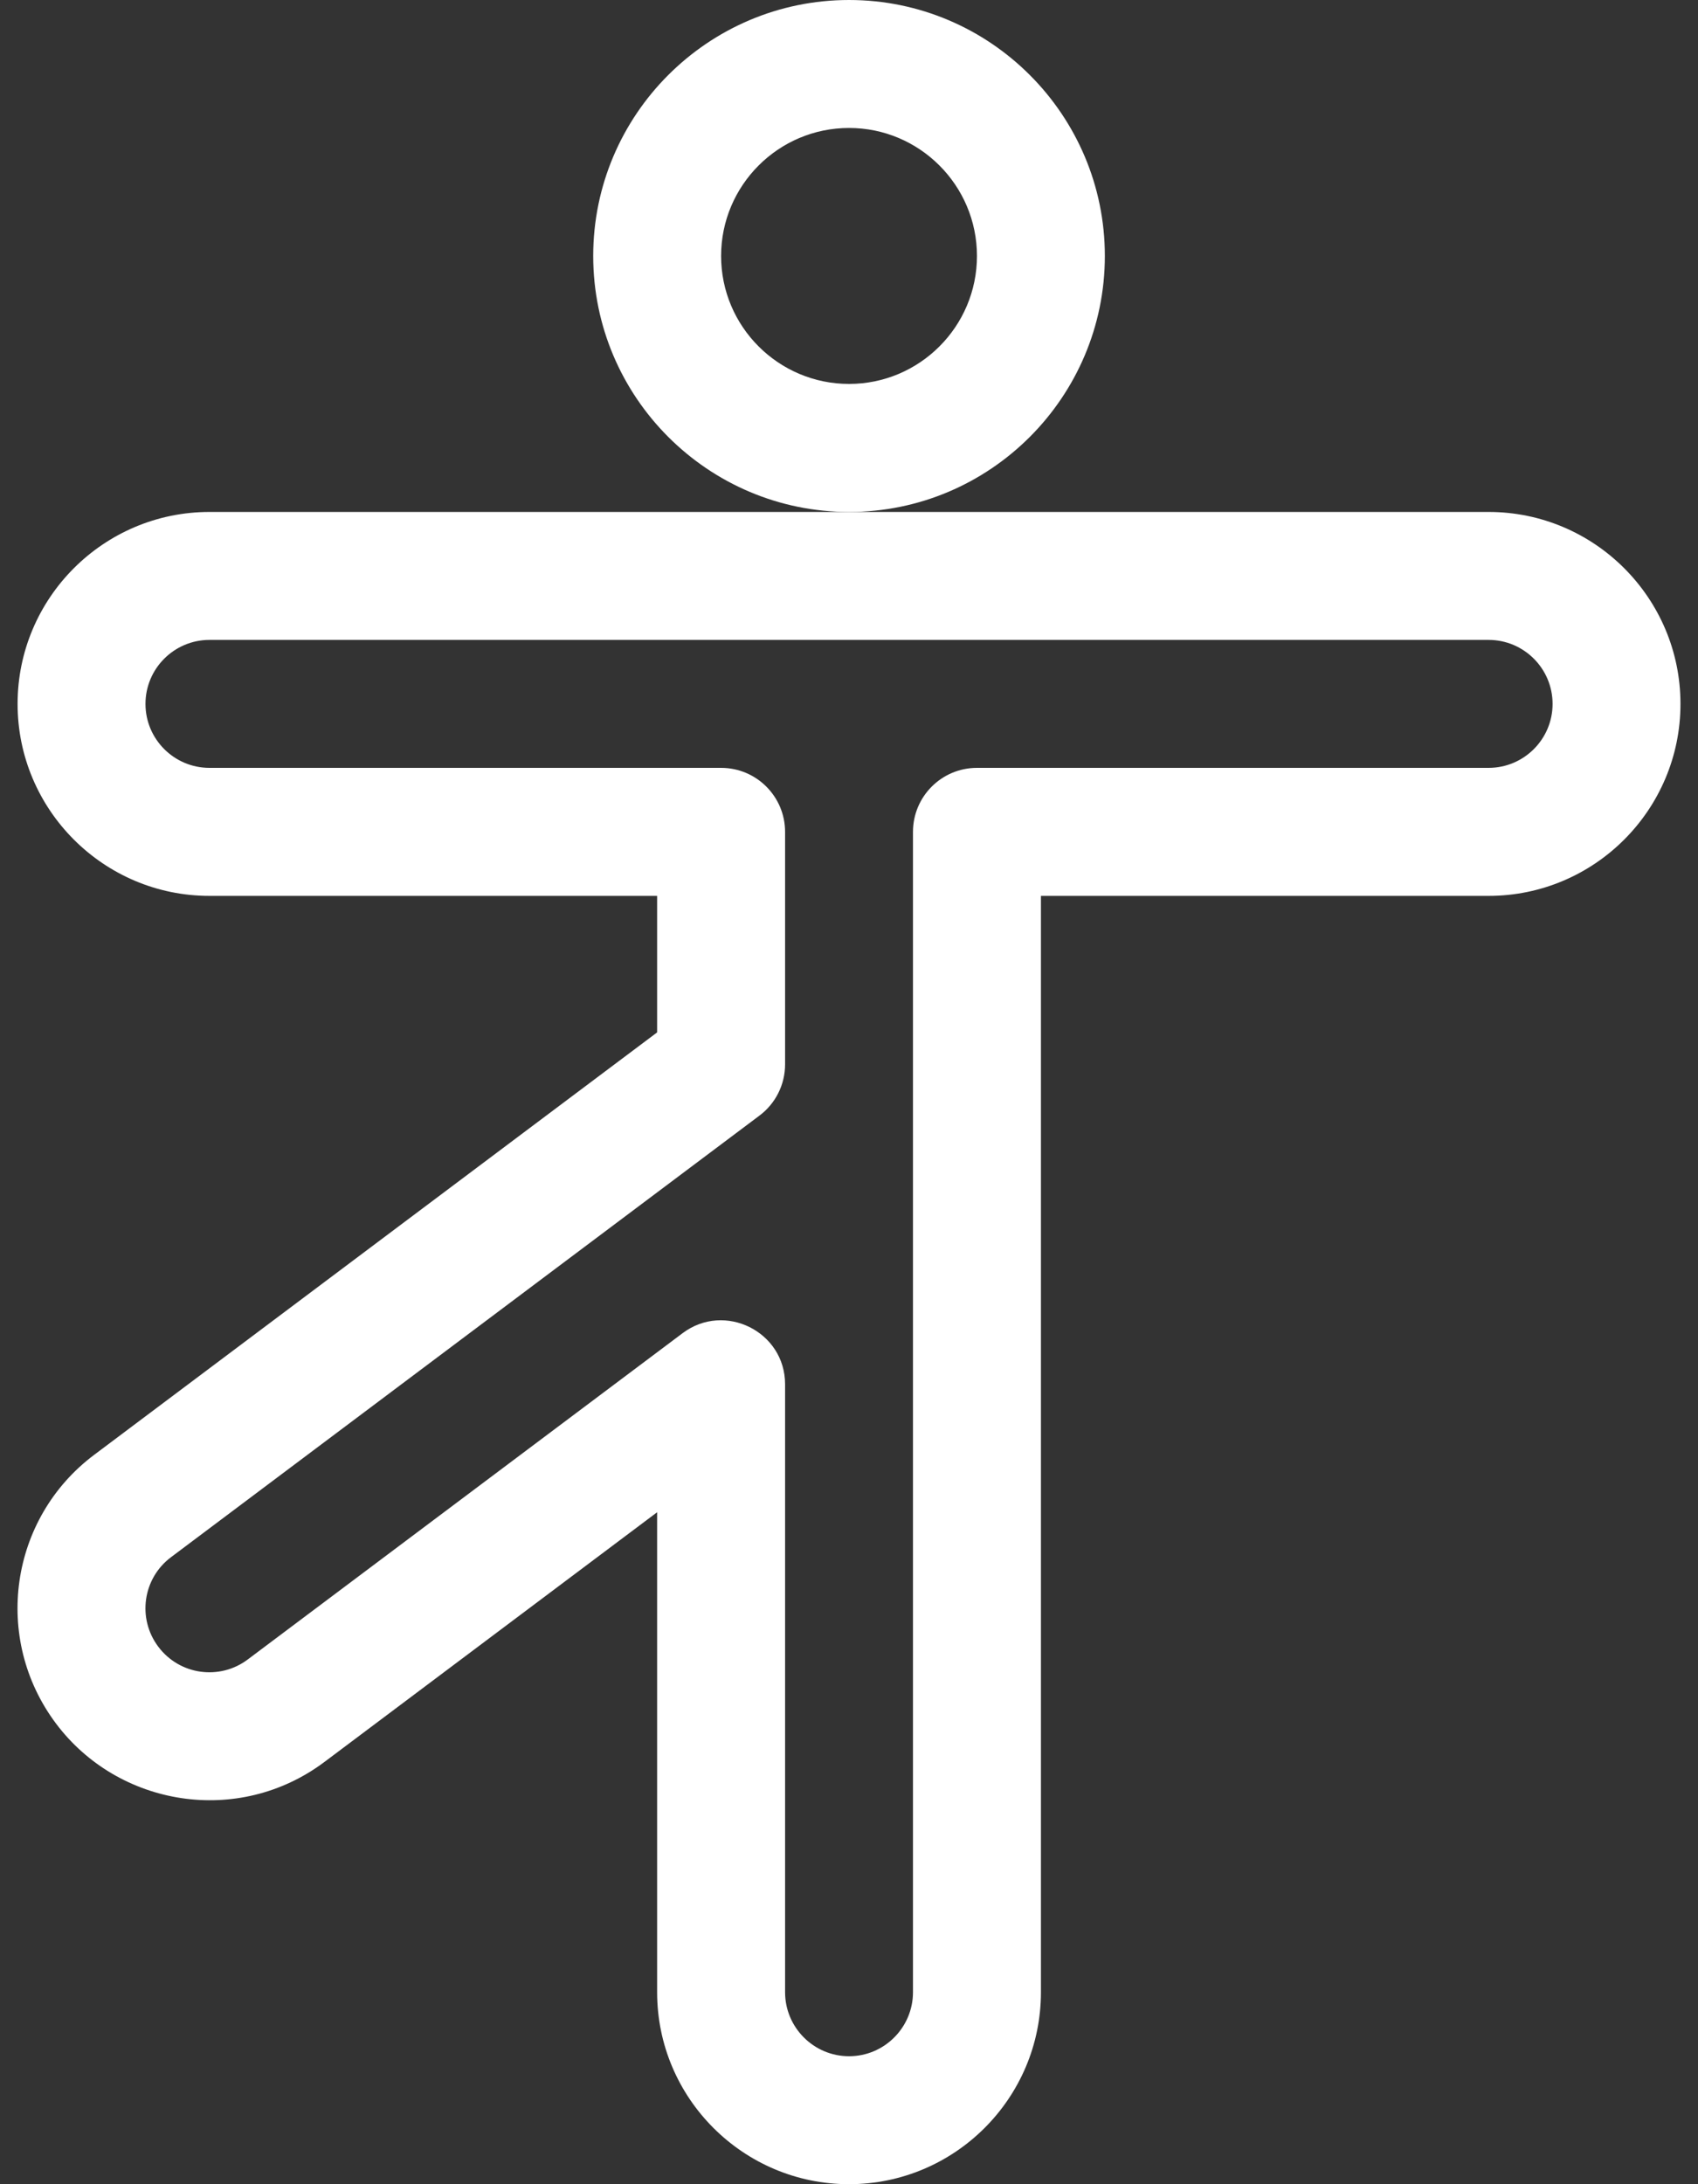
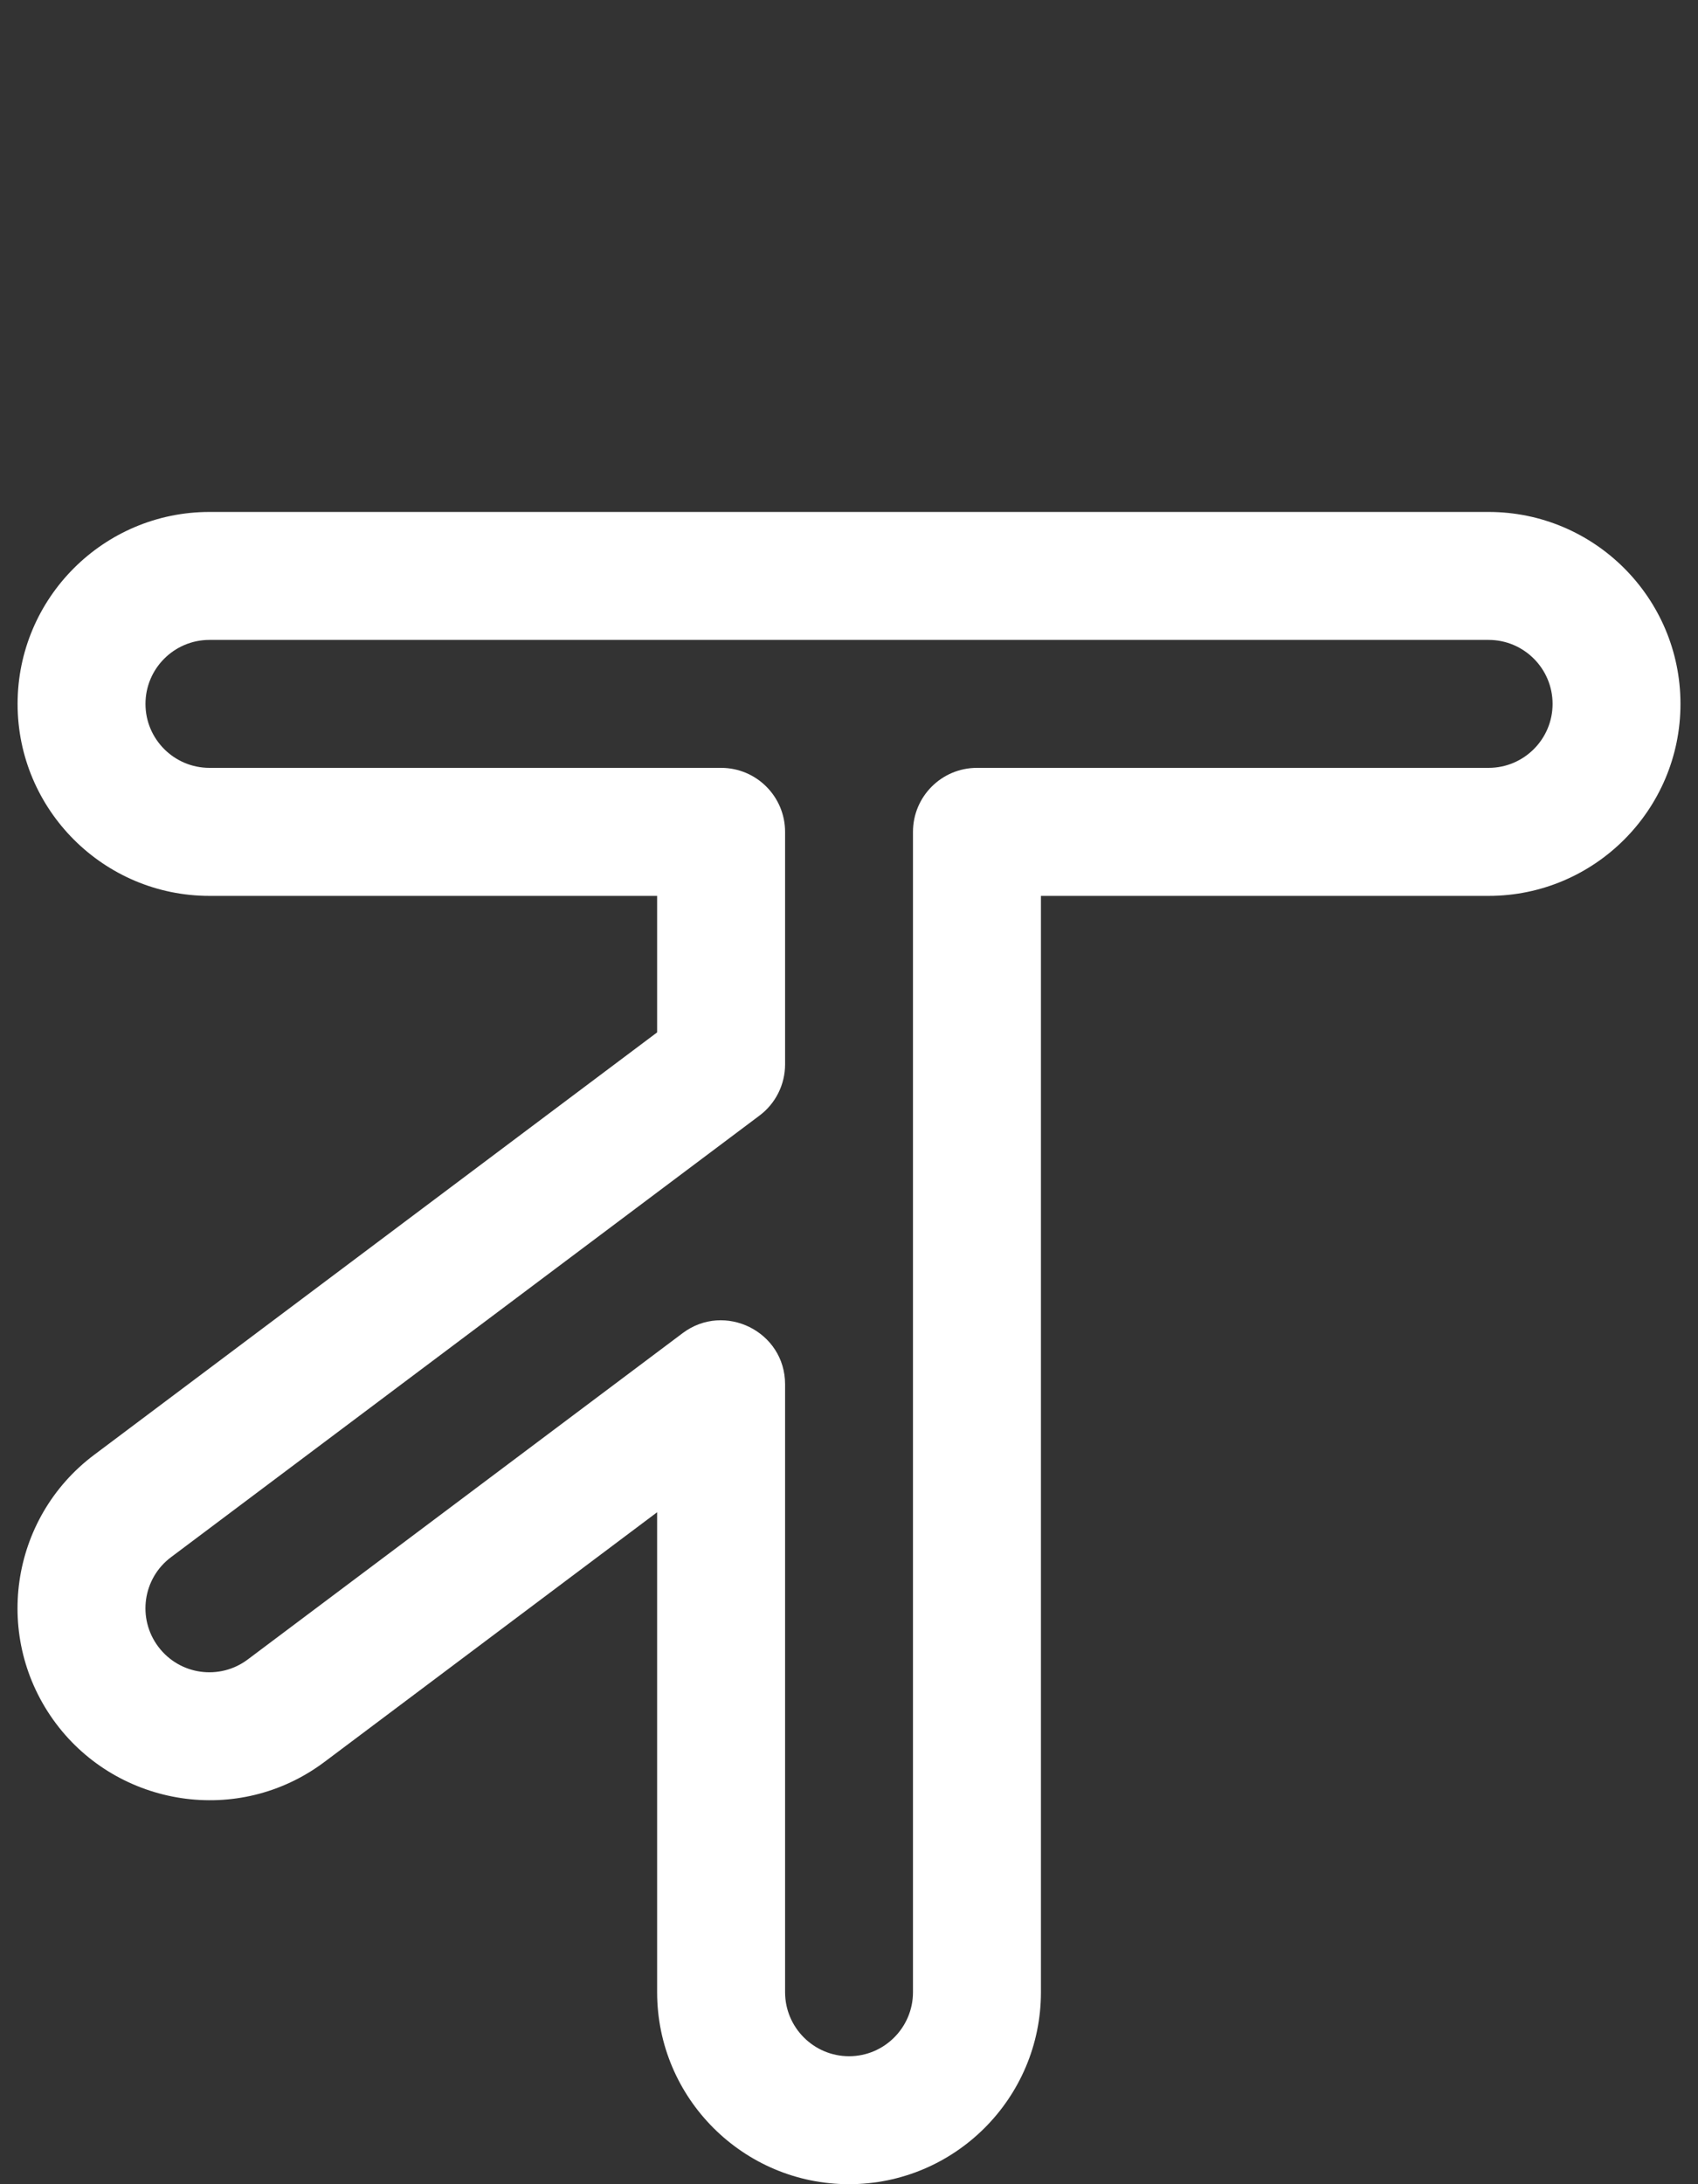
<svg xmlns="http://www.w3.org/2000/svg" width="28" height="36" viewBox="0 0 28 36" fill="none">
  <rect x="0" y="0" width="28" height="36" fill="#333333" stroke="none" />
-   <path d="M14.001 0C11.674 0 9.782 1.893 9.782 4.219C9.782 6.545 11.674 8.438 14.001 8.438C16.327 8.438 18.219 6.545 18.219 4.219C18.219 1.893 16.327 0 14.001 0ZM14.001 6.328C12.837 6.328 11.891 5.382 11.891 4.219C11.891 3.056 12.837 2.109 14.001 2.109C15.164 2.109 16.11 3.056 16.11 4.219C16.11 5.382 15.164 6.328 14.001 6.328Z" fill="white" />
  <path d="M24.547 8.438H14H3.454C1.709 8.438 0.29 9.857 0.29 11.602C0.29 13.346 1.709 14.766 3.454 14.766H10.836V17.016L1.555 23.977C0.156 25.025 -0.127 27.007 0.923 28.407C1.951 29.777 3.932 30.105 5.352 29.039L10.836 24.925V32.836C10.836 34.581 12.256 36 14 36C15.745 36 17.165 34.581 17.165 32.836V14.766H24.547C26.292 14.766 27.711 13.346 27.711 11.602C27.711 9.857 26.292 8.438 24.547 8.438ZM24.547 12.656H16.11C15.527 12.656 15.055 13.129 15.055 13.711V32.836C15.055 33.417 14.582 33.891 14.001 33.891C13.419 33.891 12.946 33.417 12.946 32.836V22.816C12.946 21.945 11.948 21.455 11.258 21.972L4.086 27.351C3.625 27.698 2.964 27.612 2.61 27.141C2.26 26.675 2.354 26.014 2.821 25.665L12.524 18.387C12.79 18.188 12.946 17.875 12.946 17.543V13.711C12.946 13.129 12.474 12.656 11.891 12.656H3.454C2.872 12.656 2.399 12.183 2.399 11.602C2.399 11.02 2.872 10.547 3.454 10.547H24.547C25.129 10.547 25.602 11.02 25.602 11.602C25.602 12.183 25.129 12.656 24.547 12.656Z" fill="white" />
</svg>